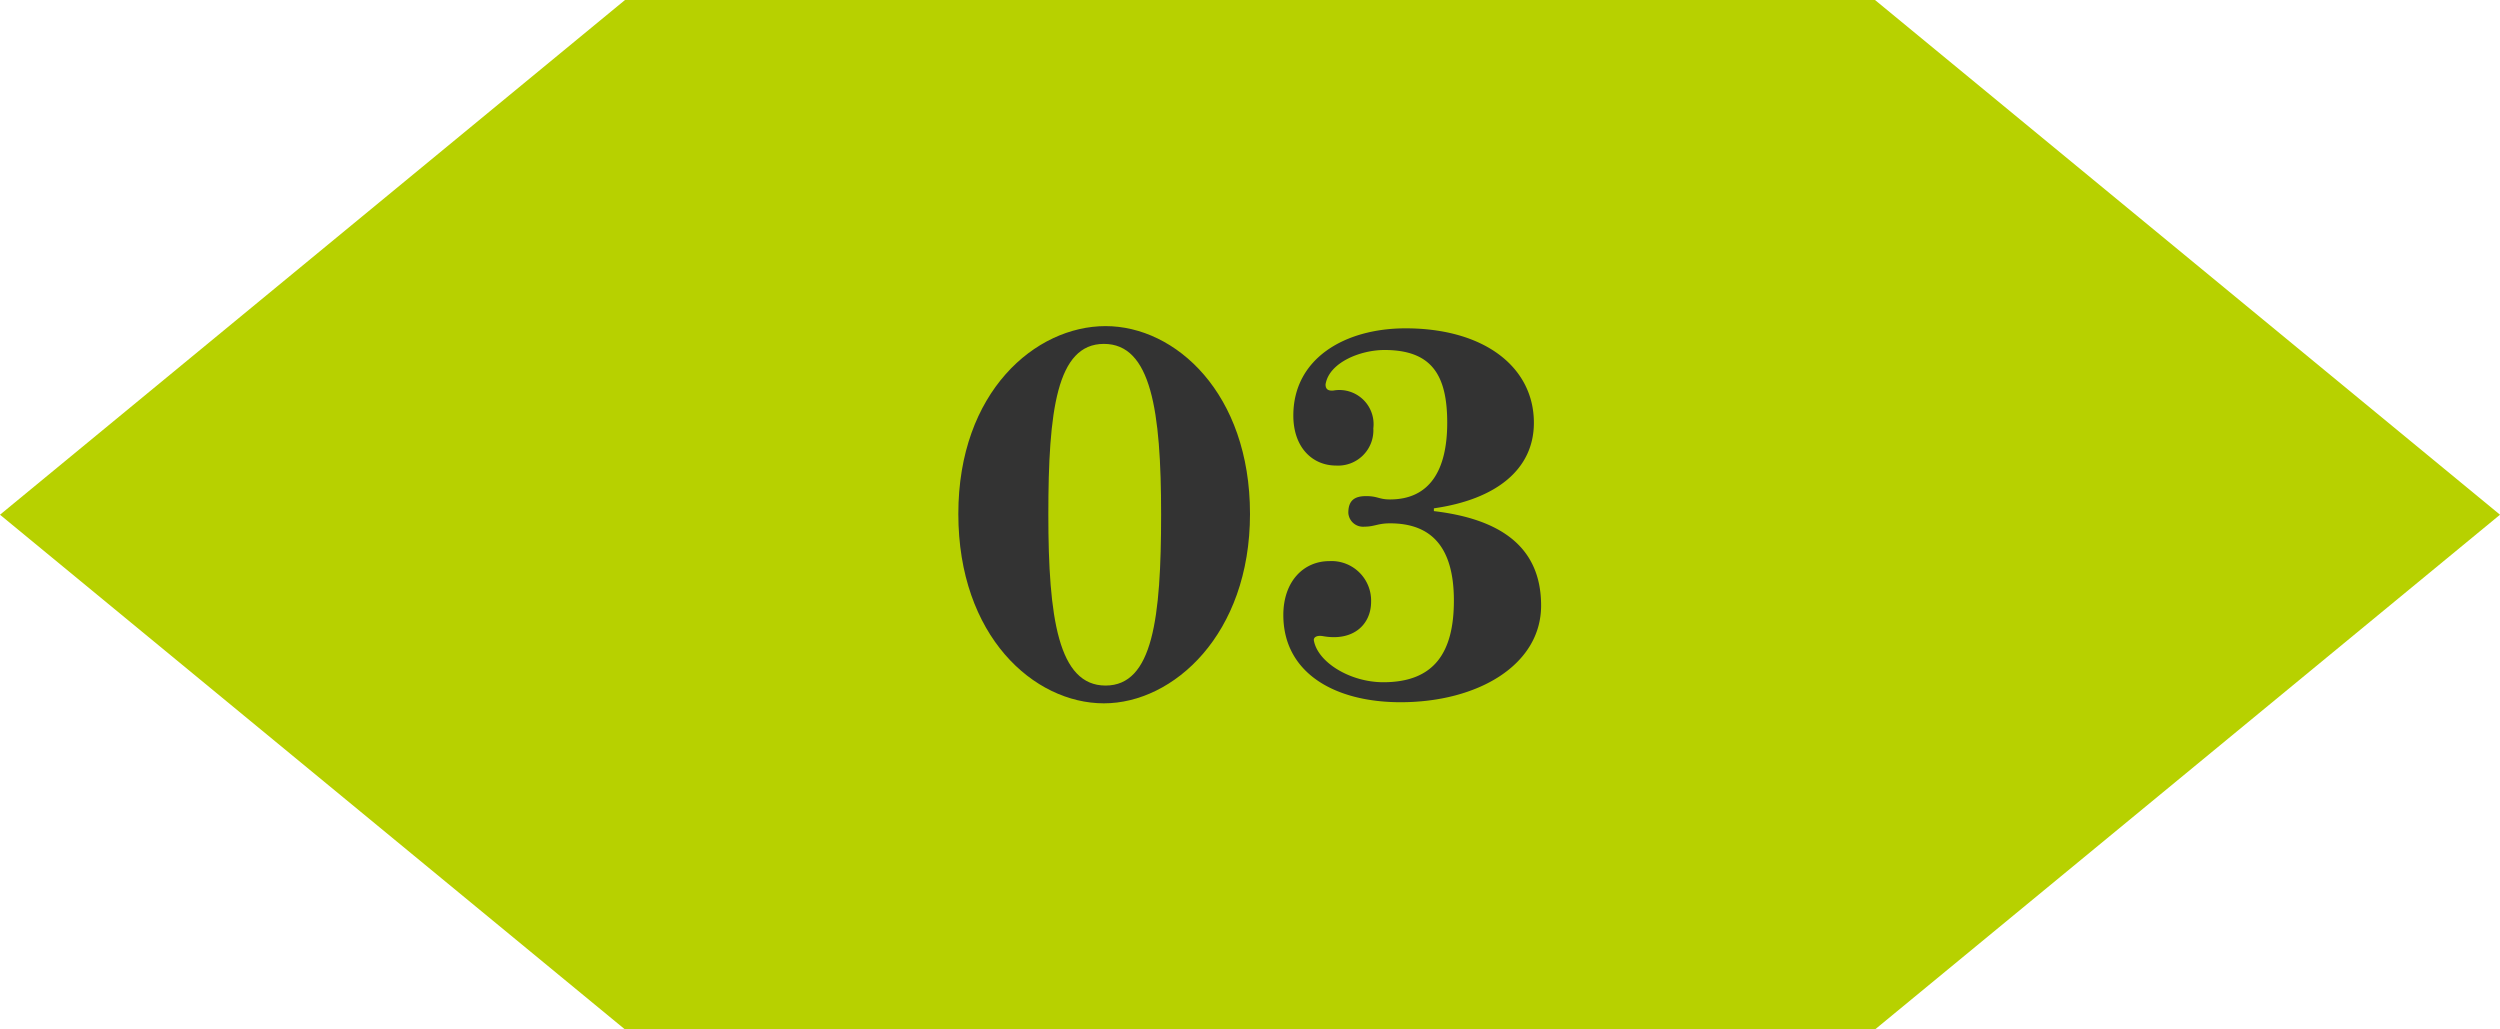
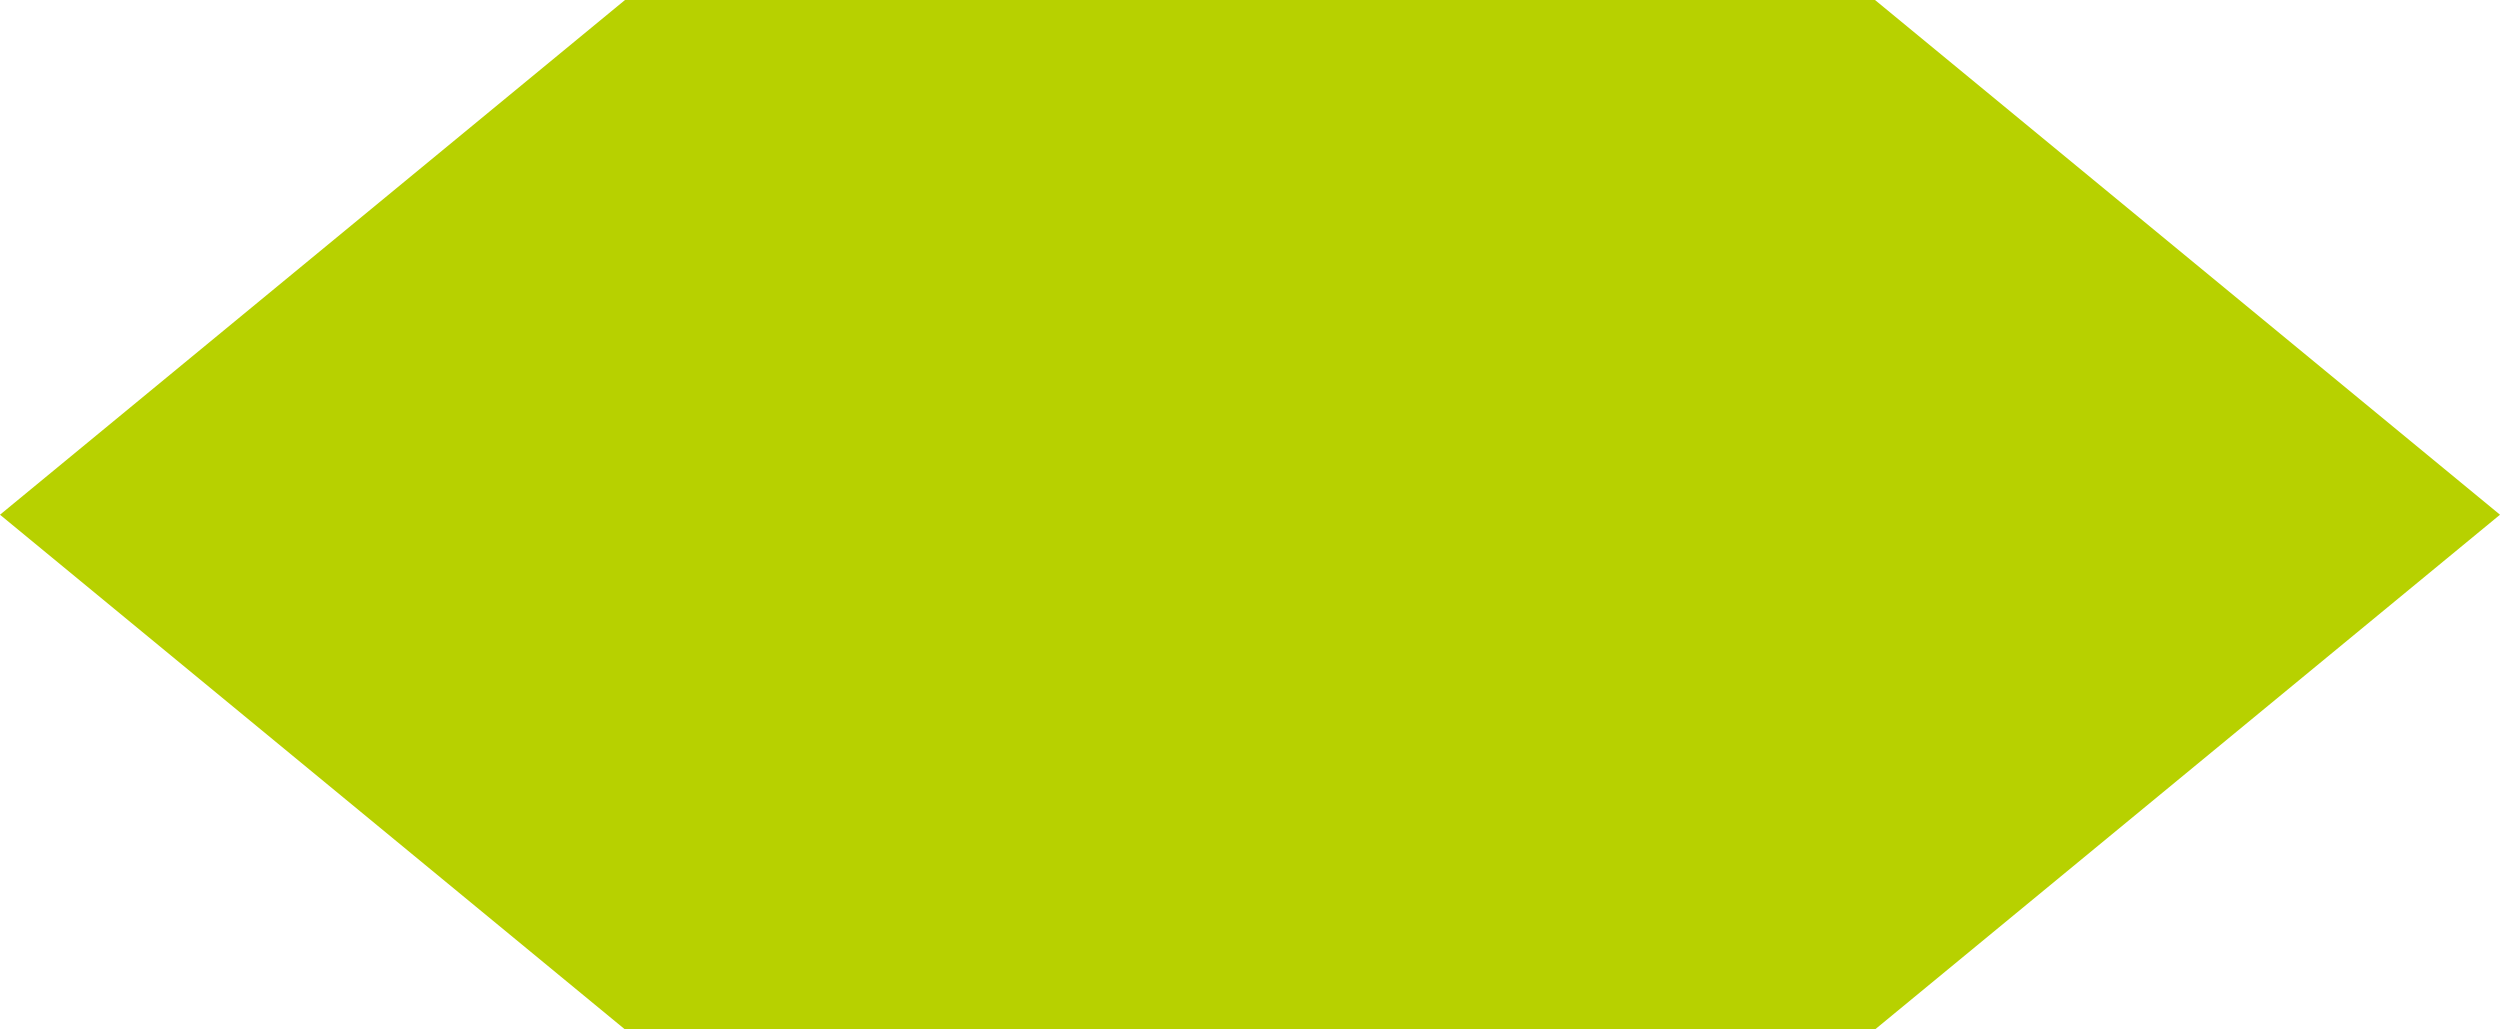
<svg xmlns="http://www.w3.org/2000/svg" viewBox="0 0 180 74.12">
  <defs>
    <style>.cls-1{fill:#b7d100;}.cls-2{fill:#333;}</style>
  </defs>
  <title>hex_03g</title>
  <g id="Layer_2" data-name="Layer 2">
    <g id="Layer_1-2" data-name="Layer 1">
      <polygon class="cls-1" points="135 0 45 0 0 37.06 45 74.12 135 74.12 180 37.06 135 0" />
-       <path class="cls-2" d="M79.48,50.64C74.44,50.64,69,45.8,69,37S74.56,23.48,79.6,23.48,90,28.32,90,37,84.48,50.64,79.48,50.64Zm.12-1.28c3.4,0,4-4.84,4-12.32s-.72-12.28-4.12-12.28-4,4.84-4,12.28S76.2,49.36,79.6,49.36Z" />
-       <path class="cls-2" d="M100.84,50.56c-4.76,0-8.44-2.12-8.44-6.28,0-2.4,1.44-3.88,3.32-3.88a2.85,2.85,0,0,1,3,2.92c0,1.64-1.28,2.88-3.48,2.48-.48-.08-.68.12-.64.32.28,1.56,2.6,3,5,3,3.68,0,5.08-2.16,5.08-5.88,0-3.92-1.68-5.56-4.6-5.56-.88,0-1.12.24-1.84.24a1.06,1.06,0,0,1-1.16-1c0-.88.44-1.2,1.28-1.2s.92.24,1.72.24c2.84,0,4.12-2.08,4.12-5.52s-1.12-5.24-4.52-5.24c-1.76,0-4,.92-4.24,2.48,0,.28.12.48.56.44a2.46,2.46,0,0,1,2.88,2.72,2.54,2.54,0,0,1-2.68,2.68c-1.72,0-3.08-1.32-3.08-3.6,0-4.12,3.72-6.28,8.08-6.28,5.68,0,9.24,2.8,9.24,6.8,0,3.36-2.72,5.52-7.2,6.16v.2c4.72.56,7.72,2.52,7.72,6.8S106.4,50.56,100.84,50.56Z" />
    </g>
  </g>
</svg>